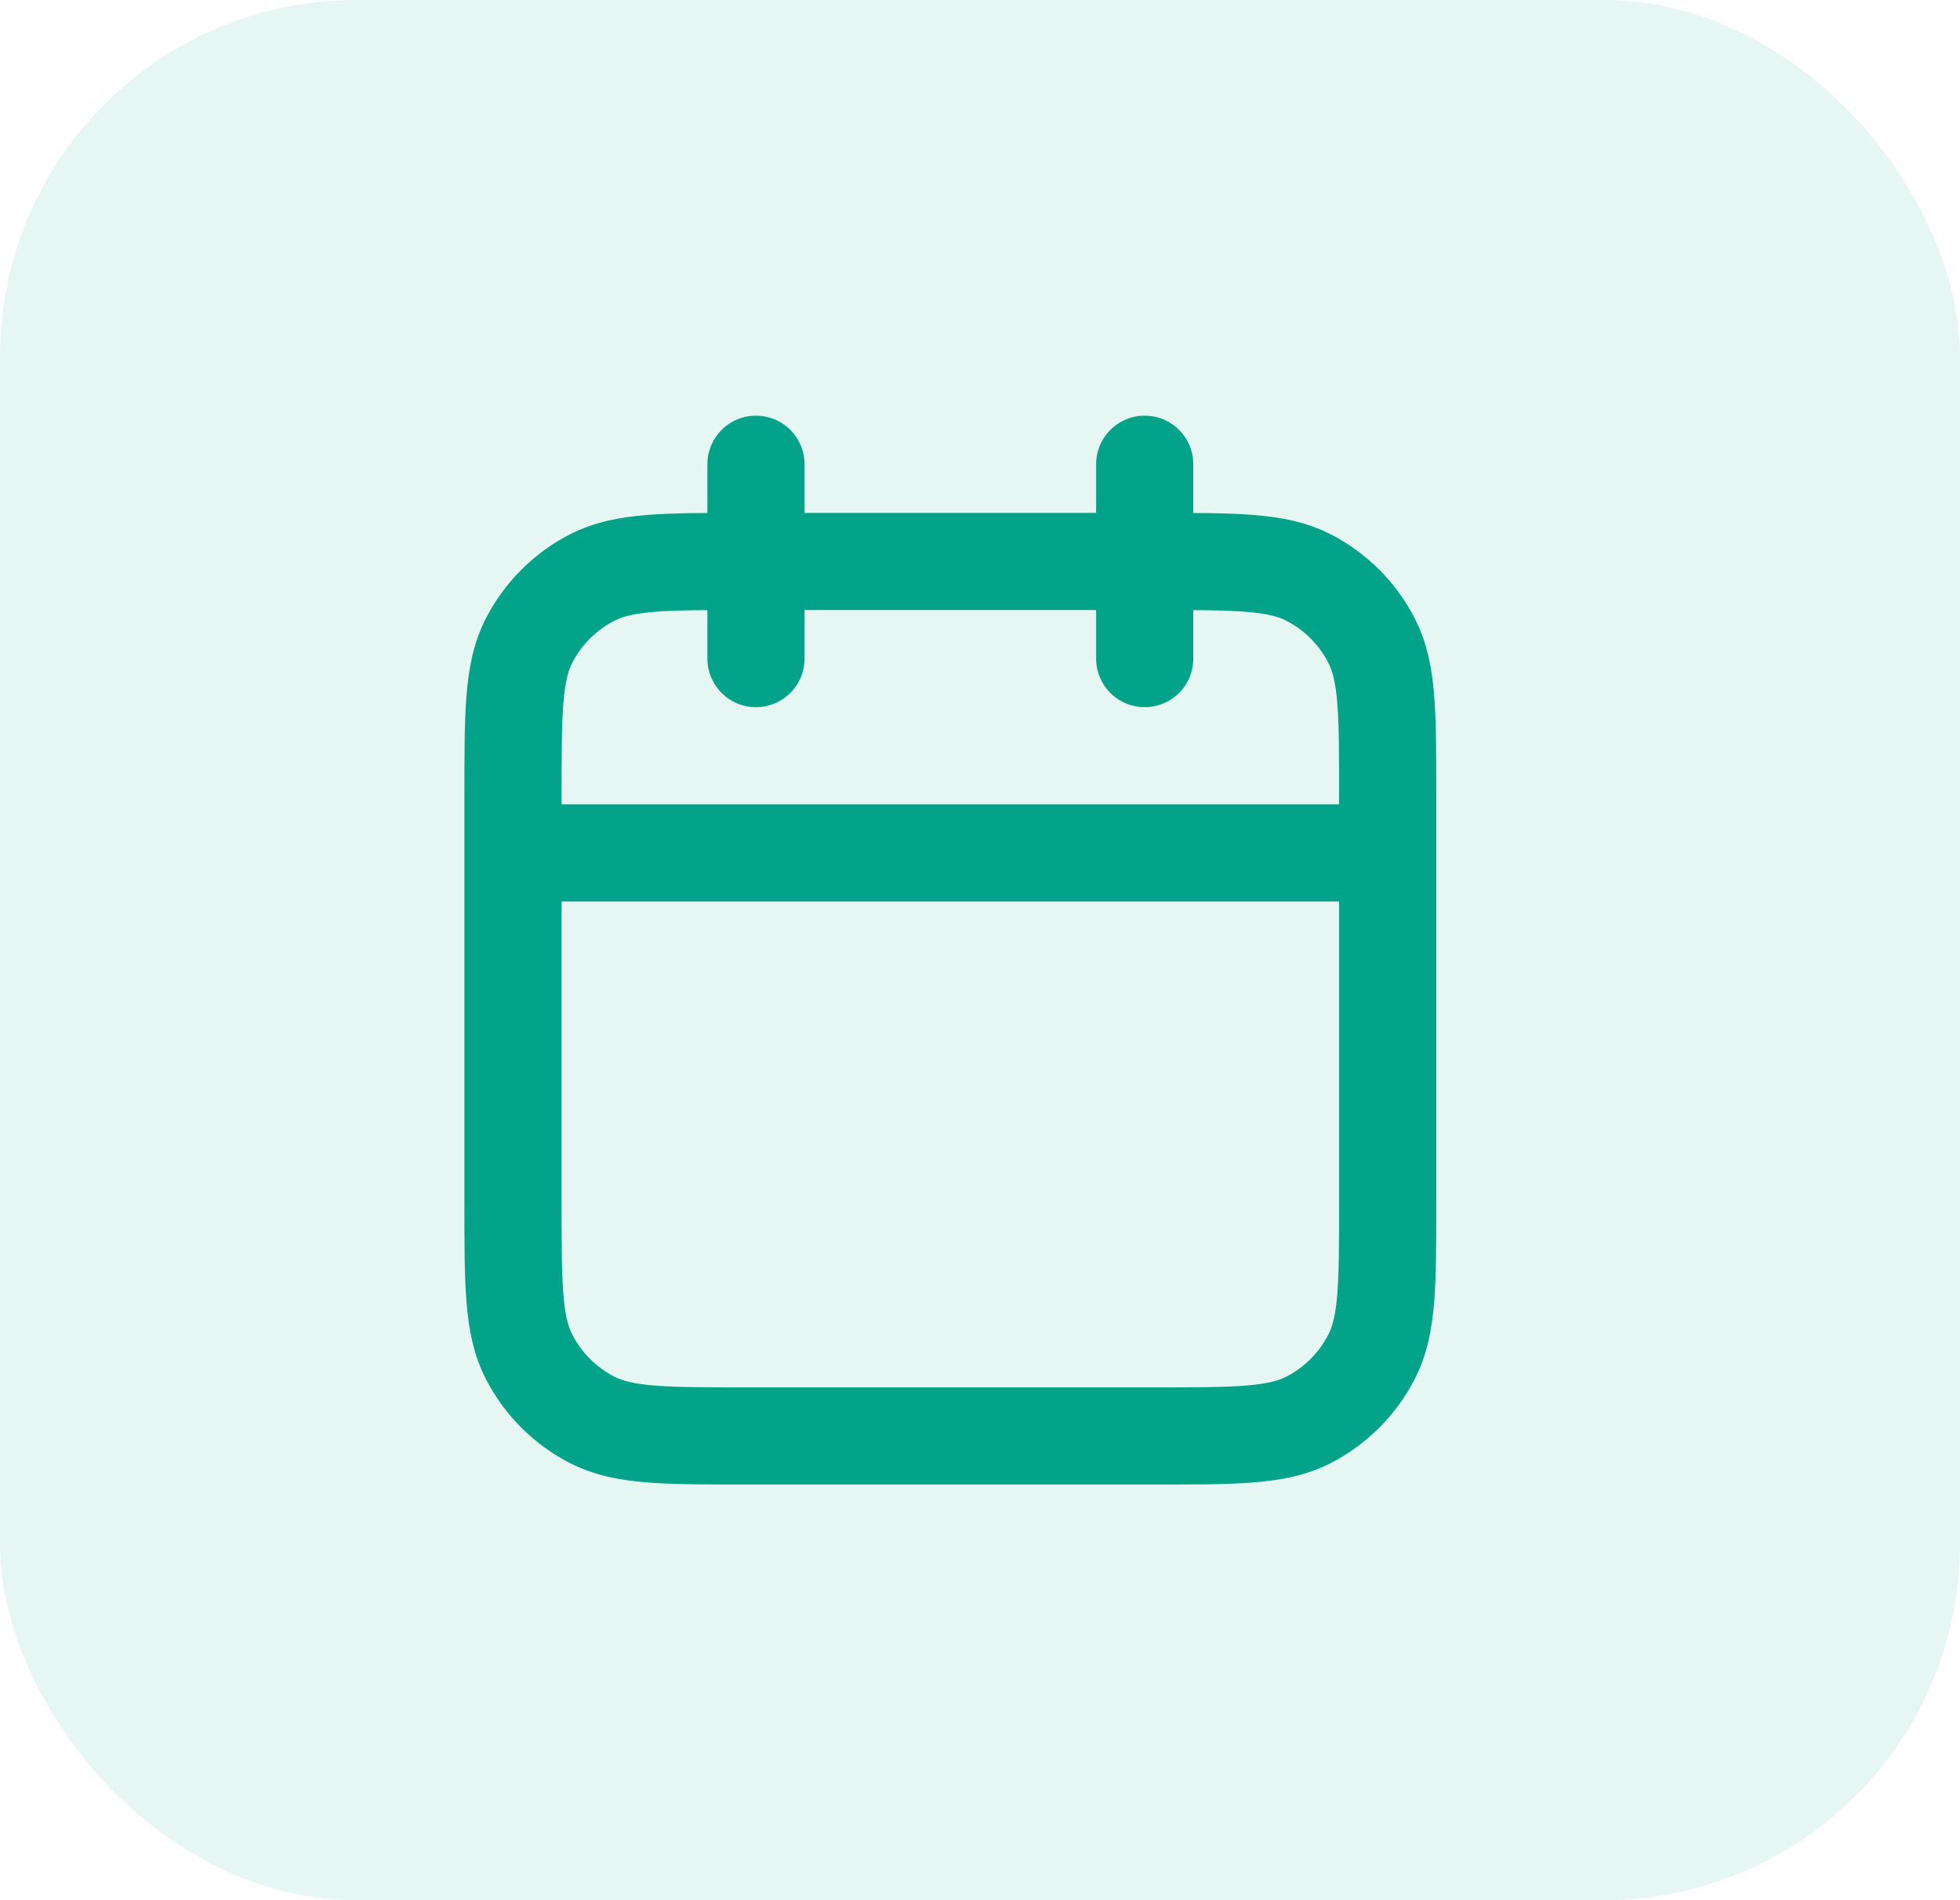
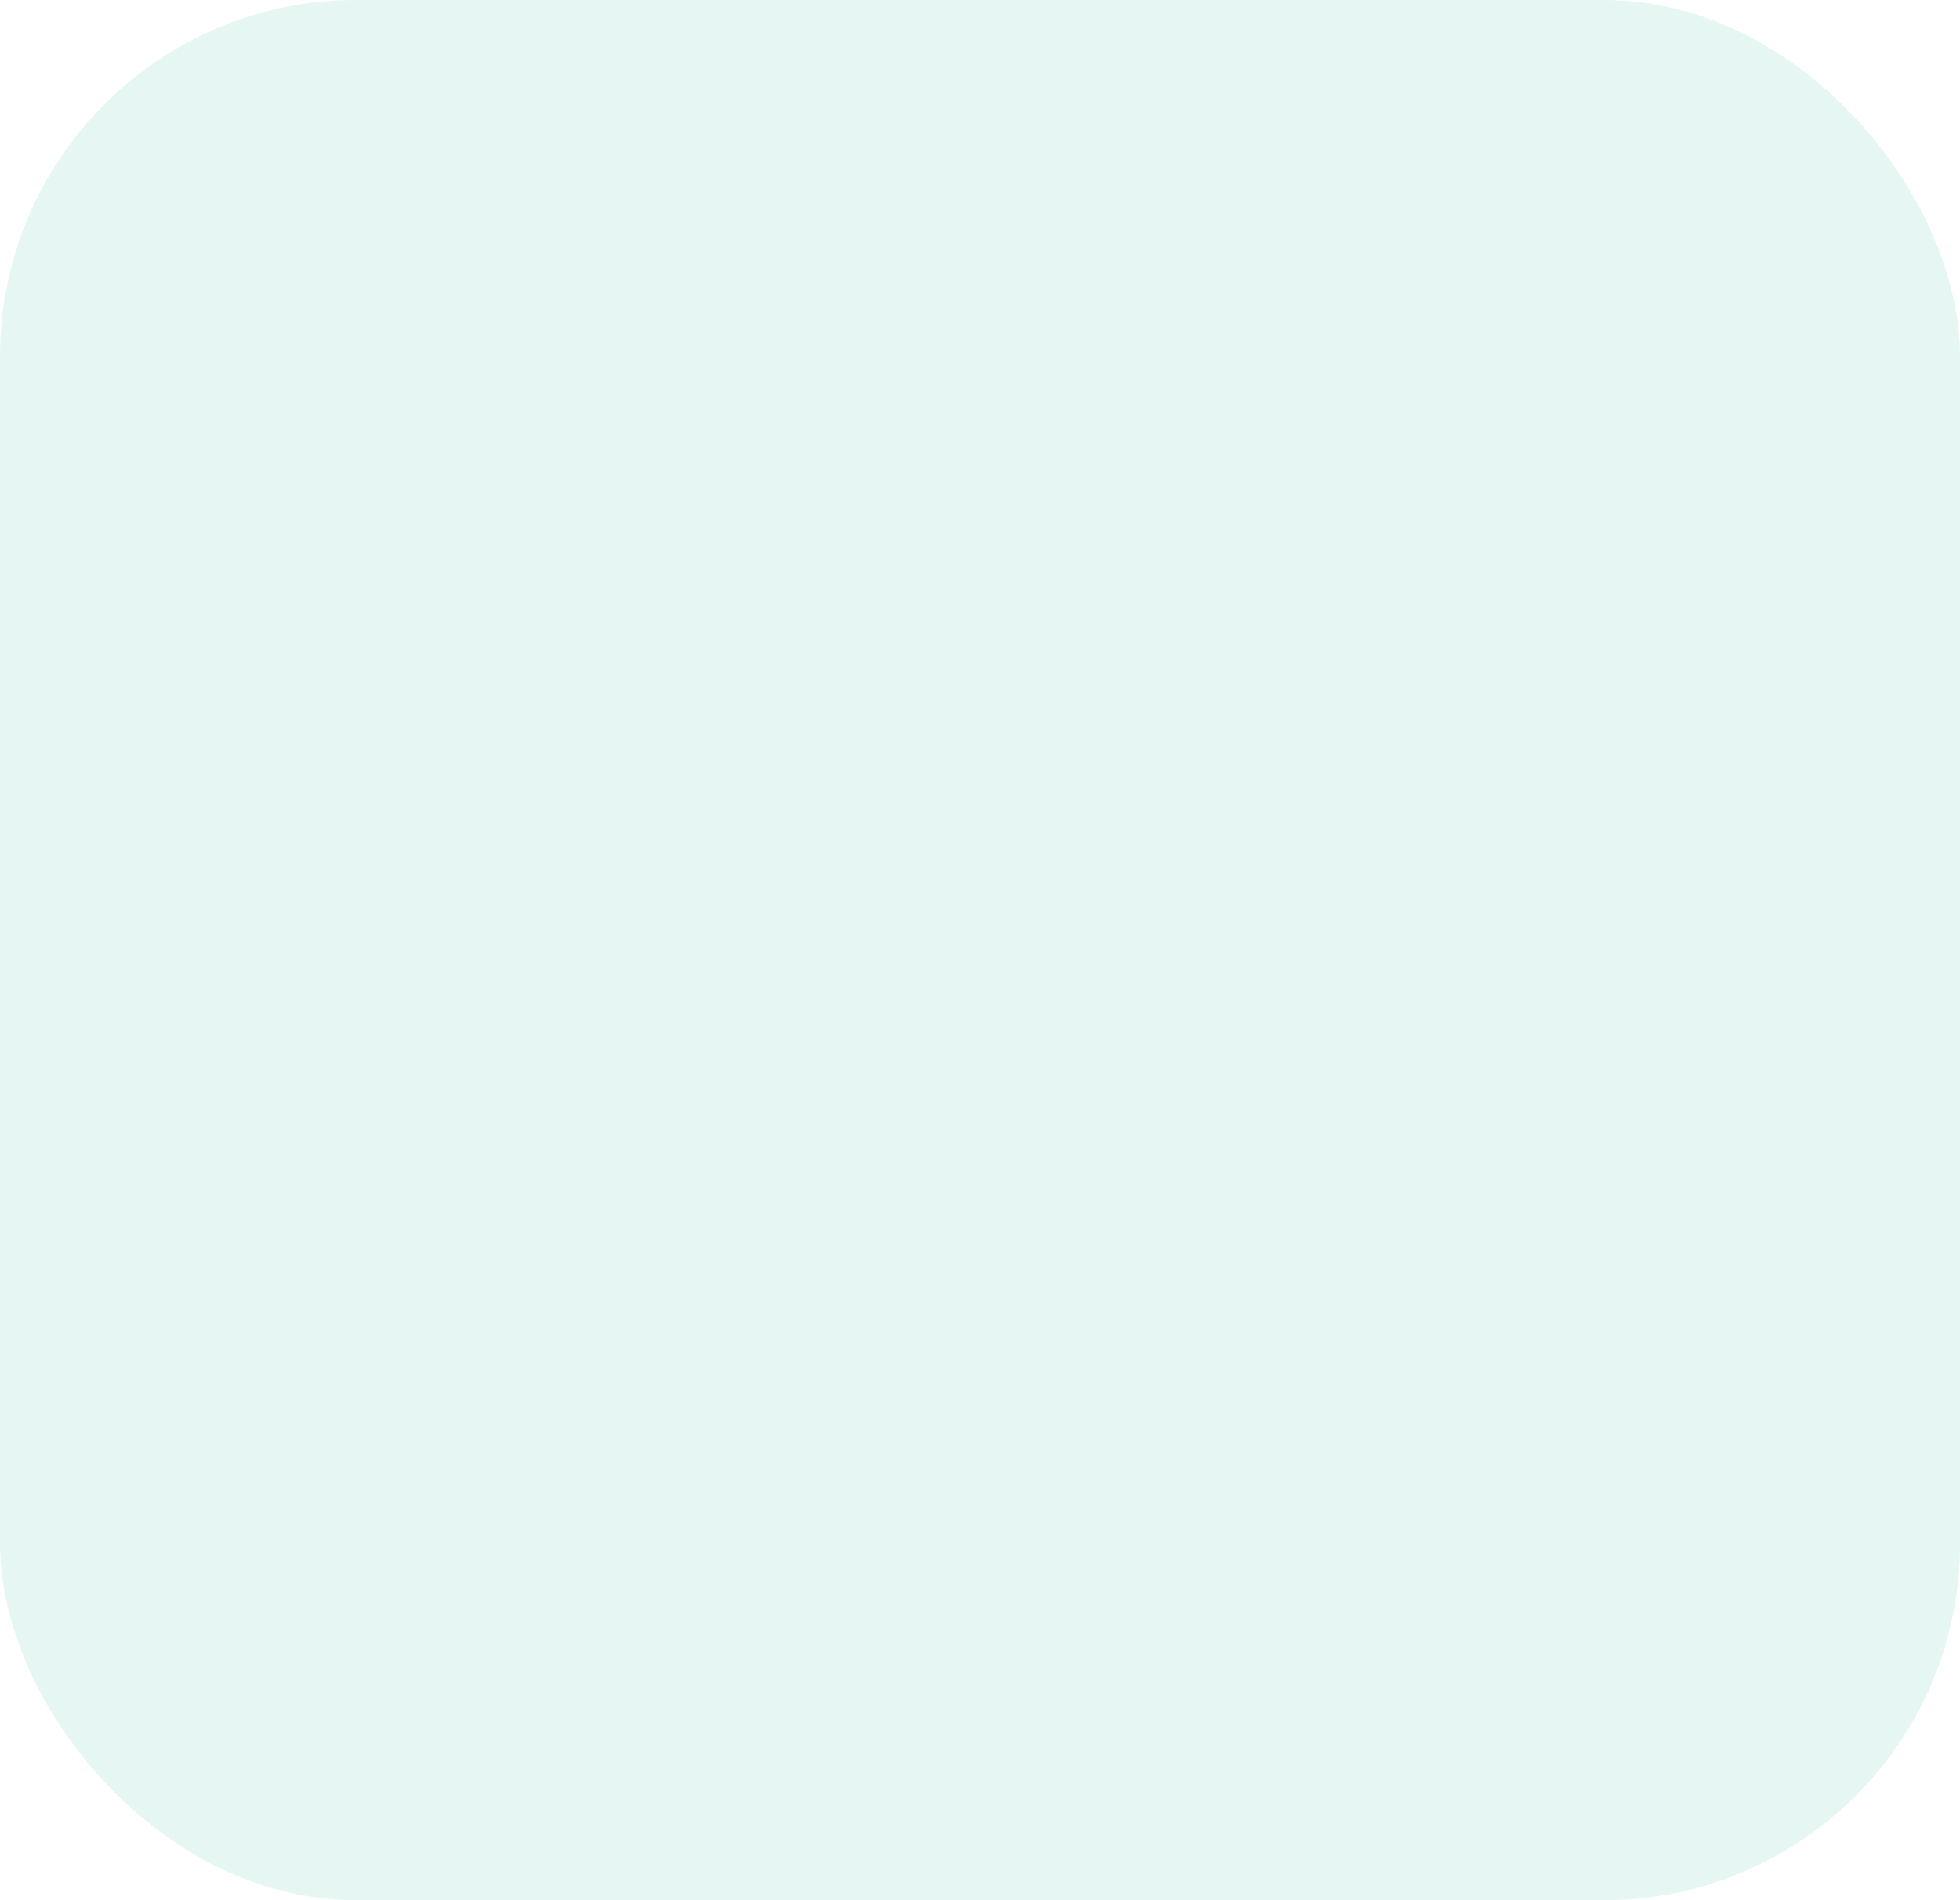
<svg xmlns="http://www.w3.org/2000/svg" width="33" height="32" viewBox="0 0 33 32" fill="none">
  <rect width="33" height="32" rx="6" fill="#02A388" fill-opacity="0.1" />
-   <path d="M23.364 14.364H8.637M19.273 7.818V11.091M12.728 7.818V11.091M12.564 24.182H19.437C20.811 24.182 21.499 24.182 22.024 23.915C22.486 23.679 22.861 23.304 23.096 22.842C23.364 22.317 23.364 21.629 23.364 20.255V13.382C23.364 12.007 23.364 11.32 23.096 10.795C22.861 10.333 22.486 9.958 22.024 9.722C21.499 9.455 20.811 9.455 19.437 9.455H12.564C11.189 9.455 10.502 9.455 9.977 9.722C9.515 9.958 9.14 10.333 8.904 10.795C8.637 11.32 8.637 12.007 8.637 13.382V20.255C8.637 21.629 8.637 22.317 8.904 22.842C9.14 23.304 9.515 23.679 9.977 23.915C10.502 24.182 11.189 24.182 12.564 24.182Z" stroke="#02A388" stroke-width="1.636" stroke-linecap="round" stroke-linejoin="round" />
</svg>